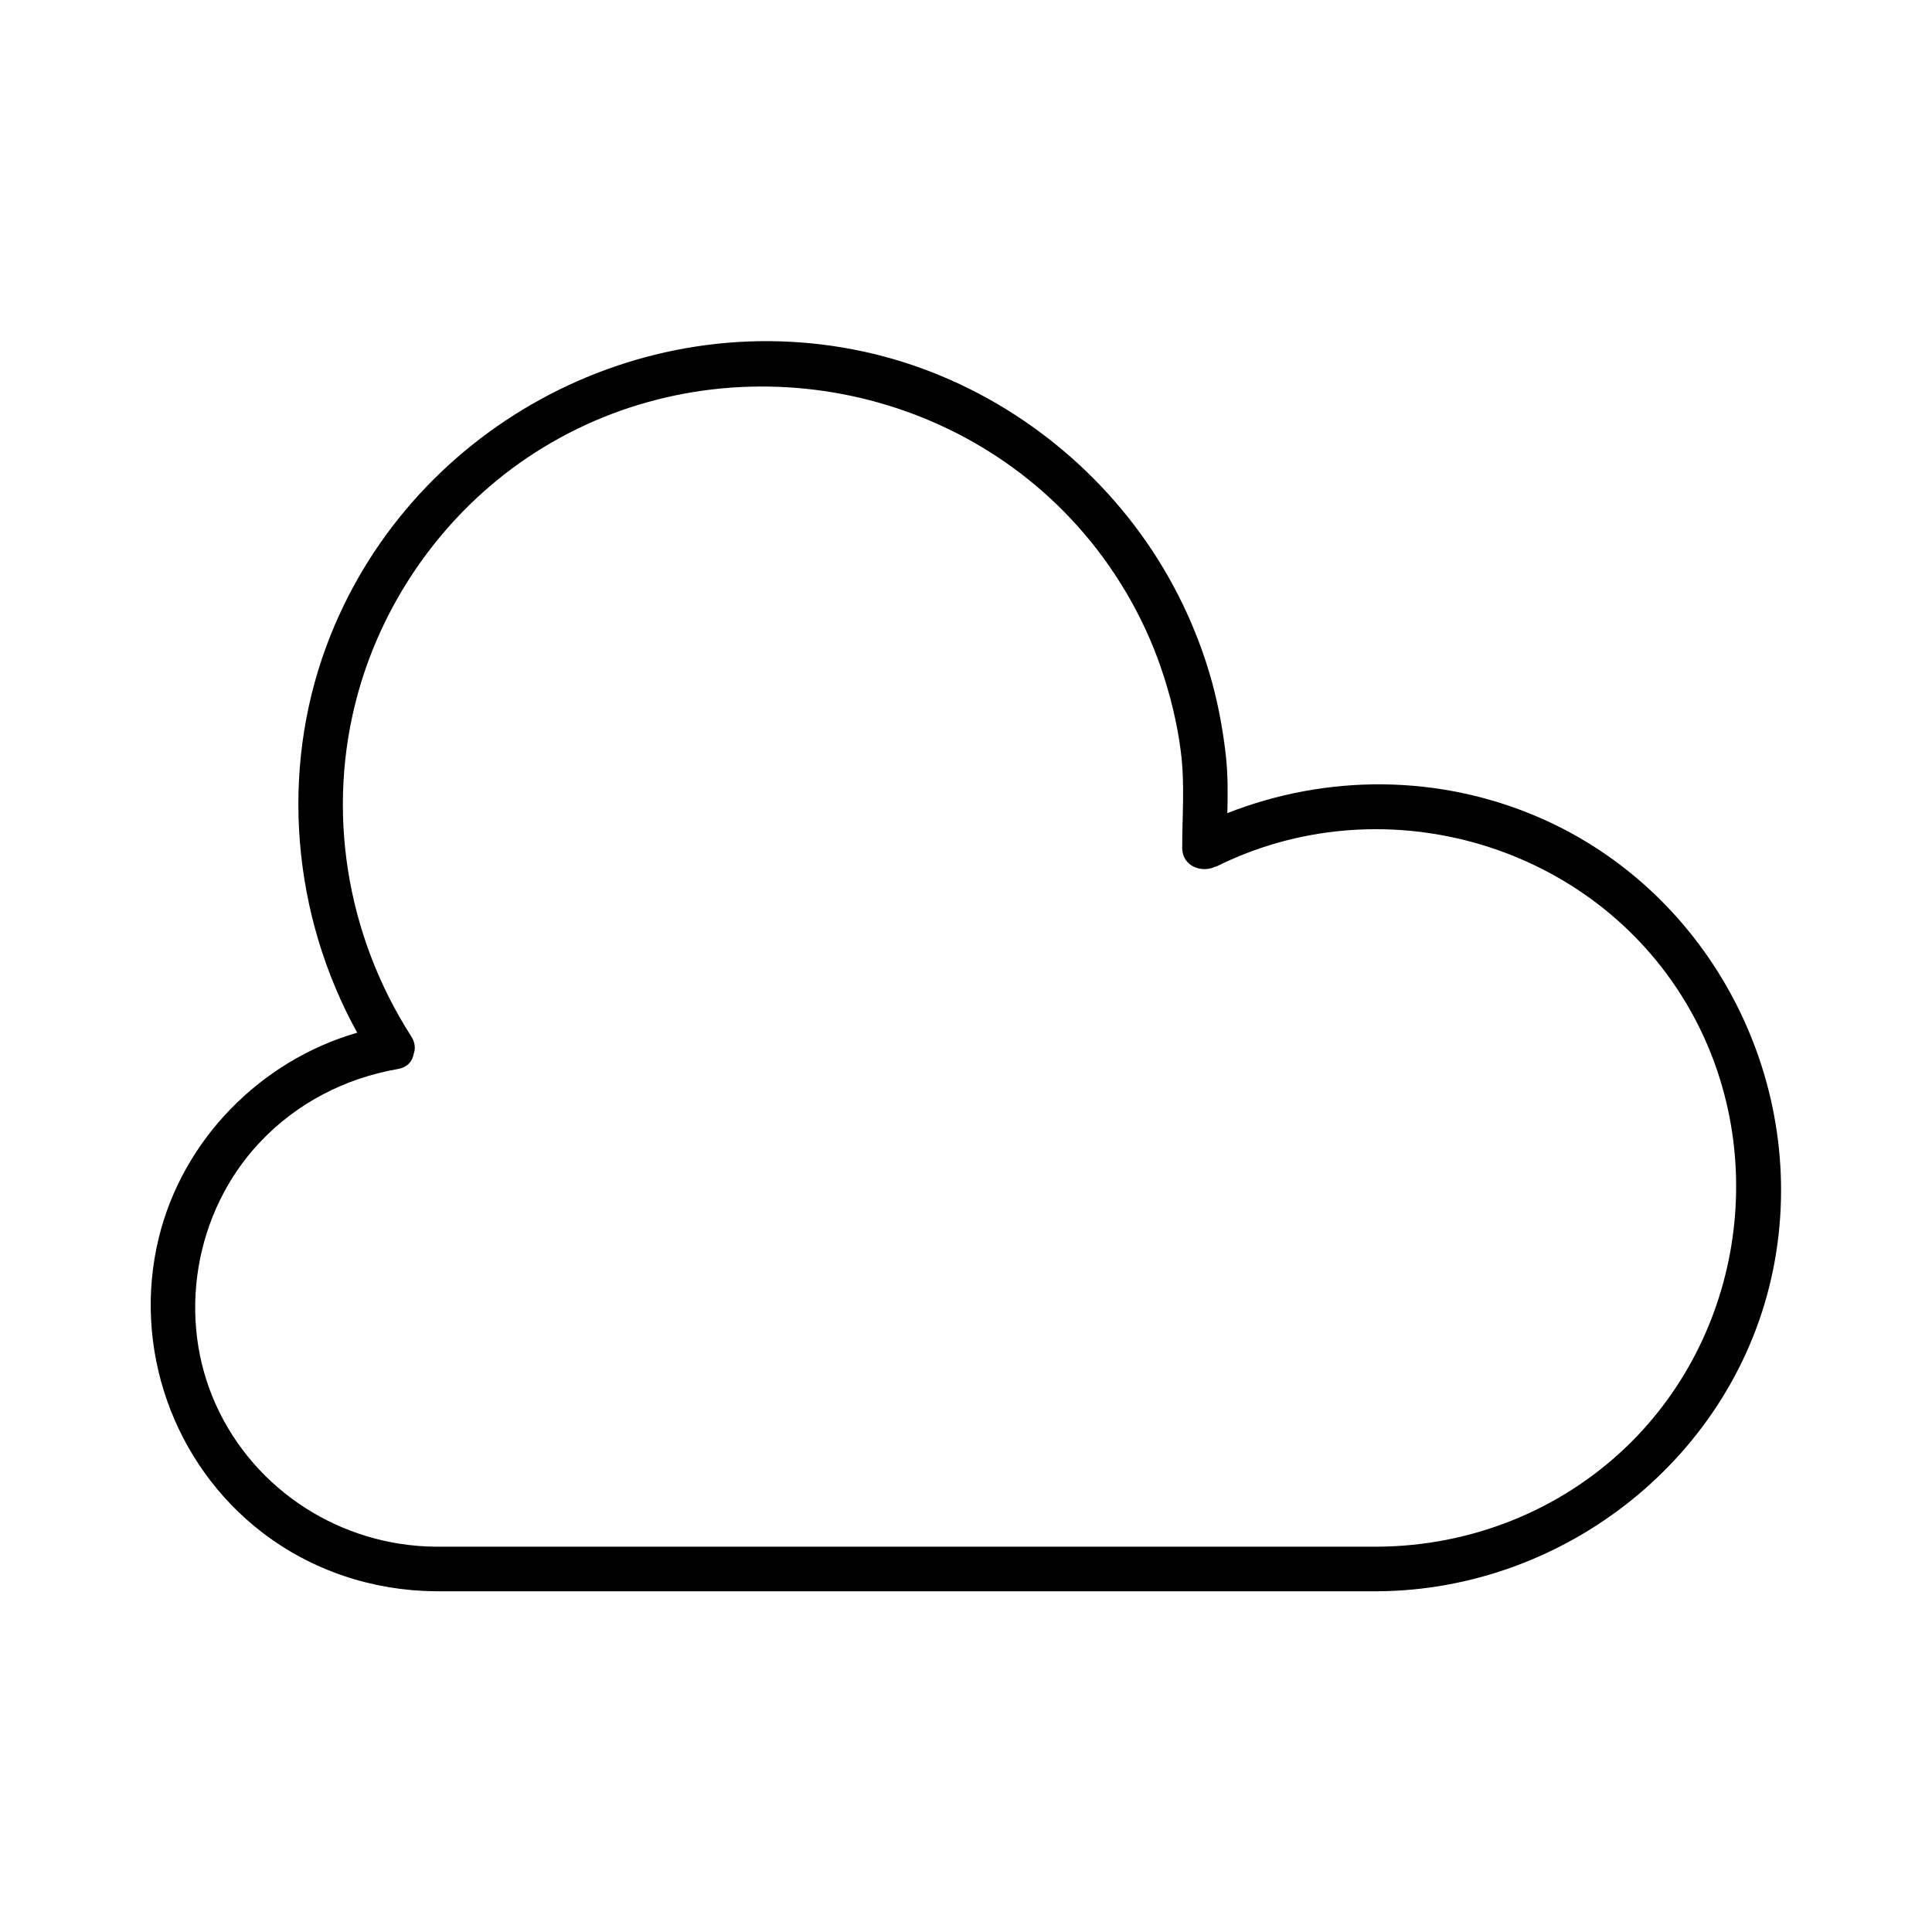
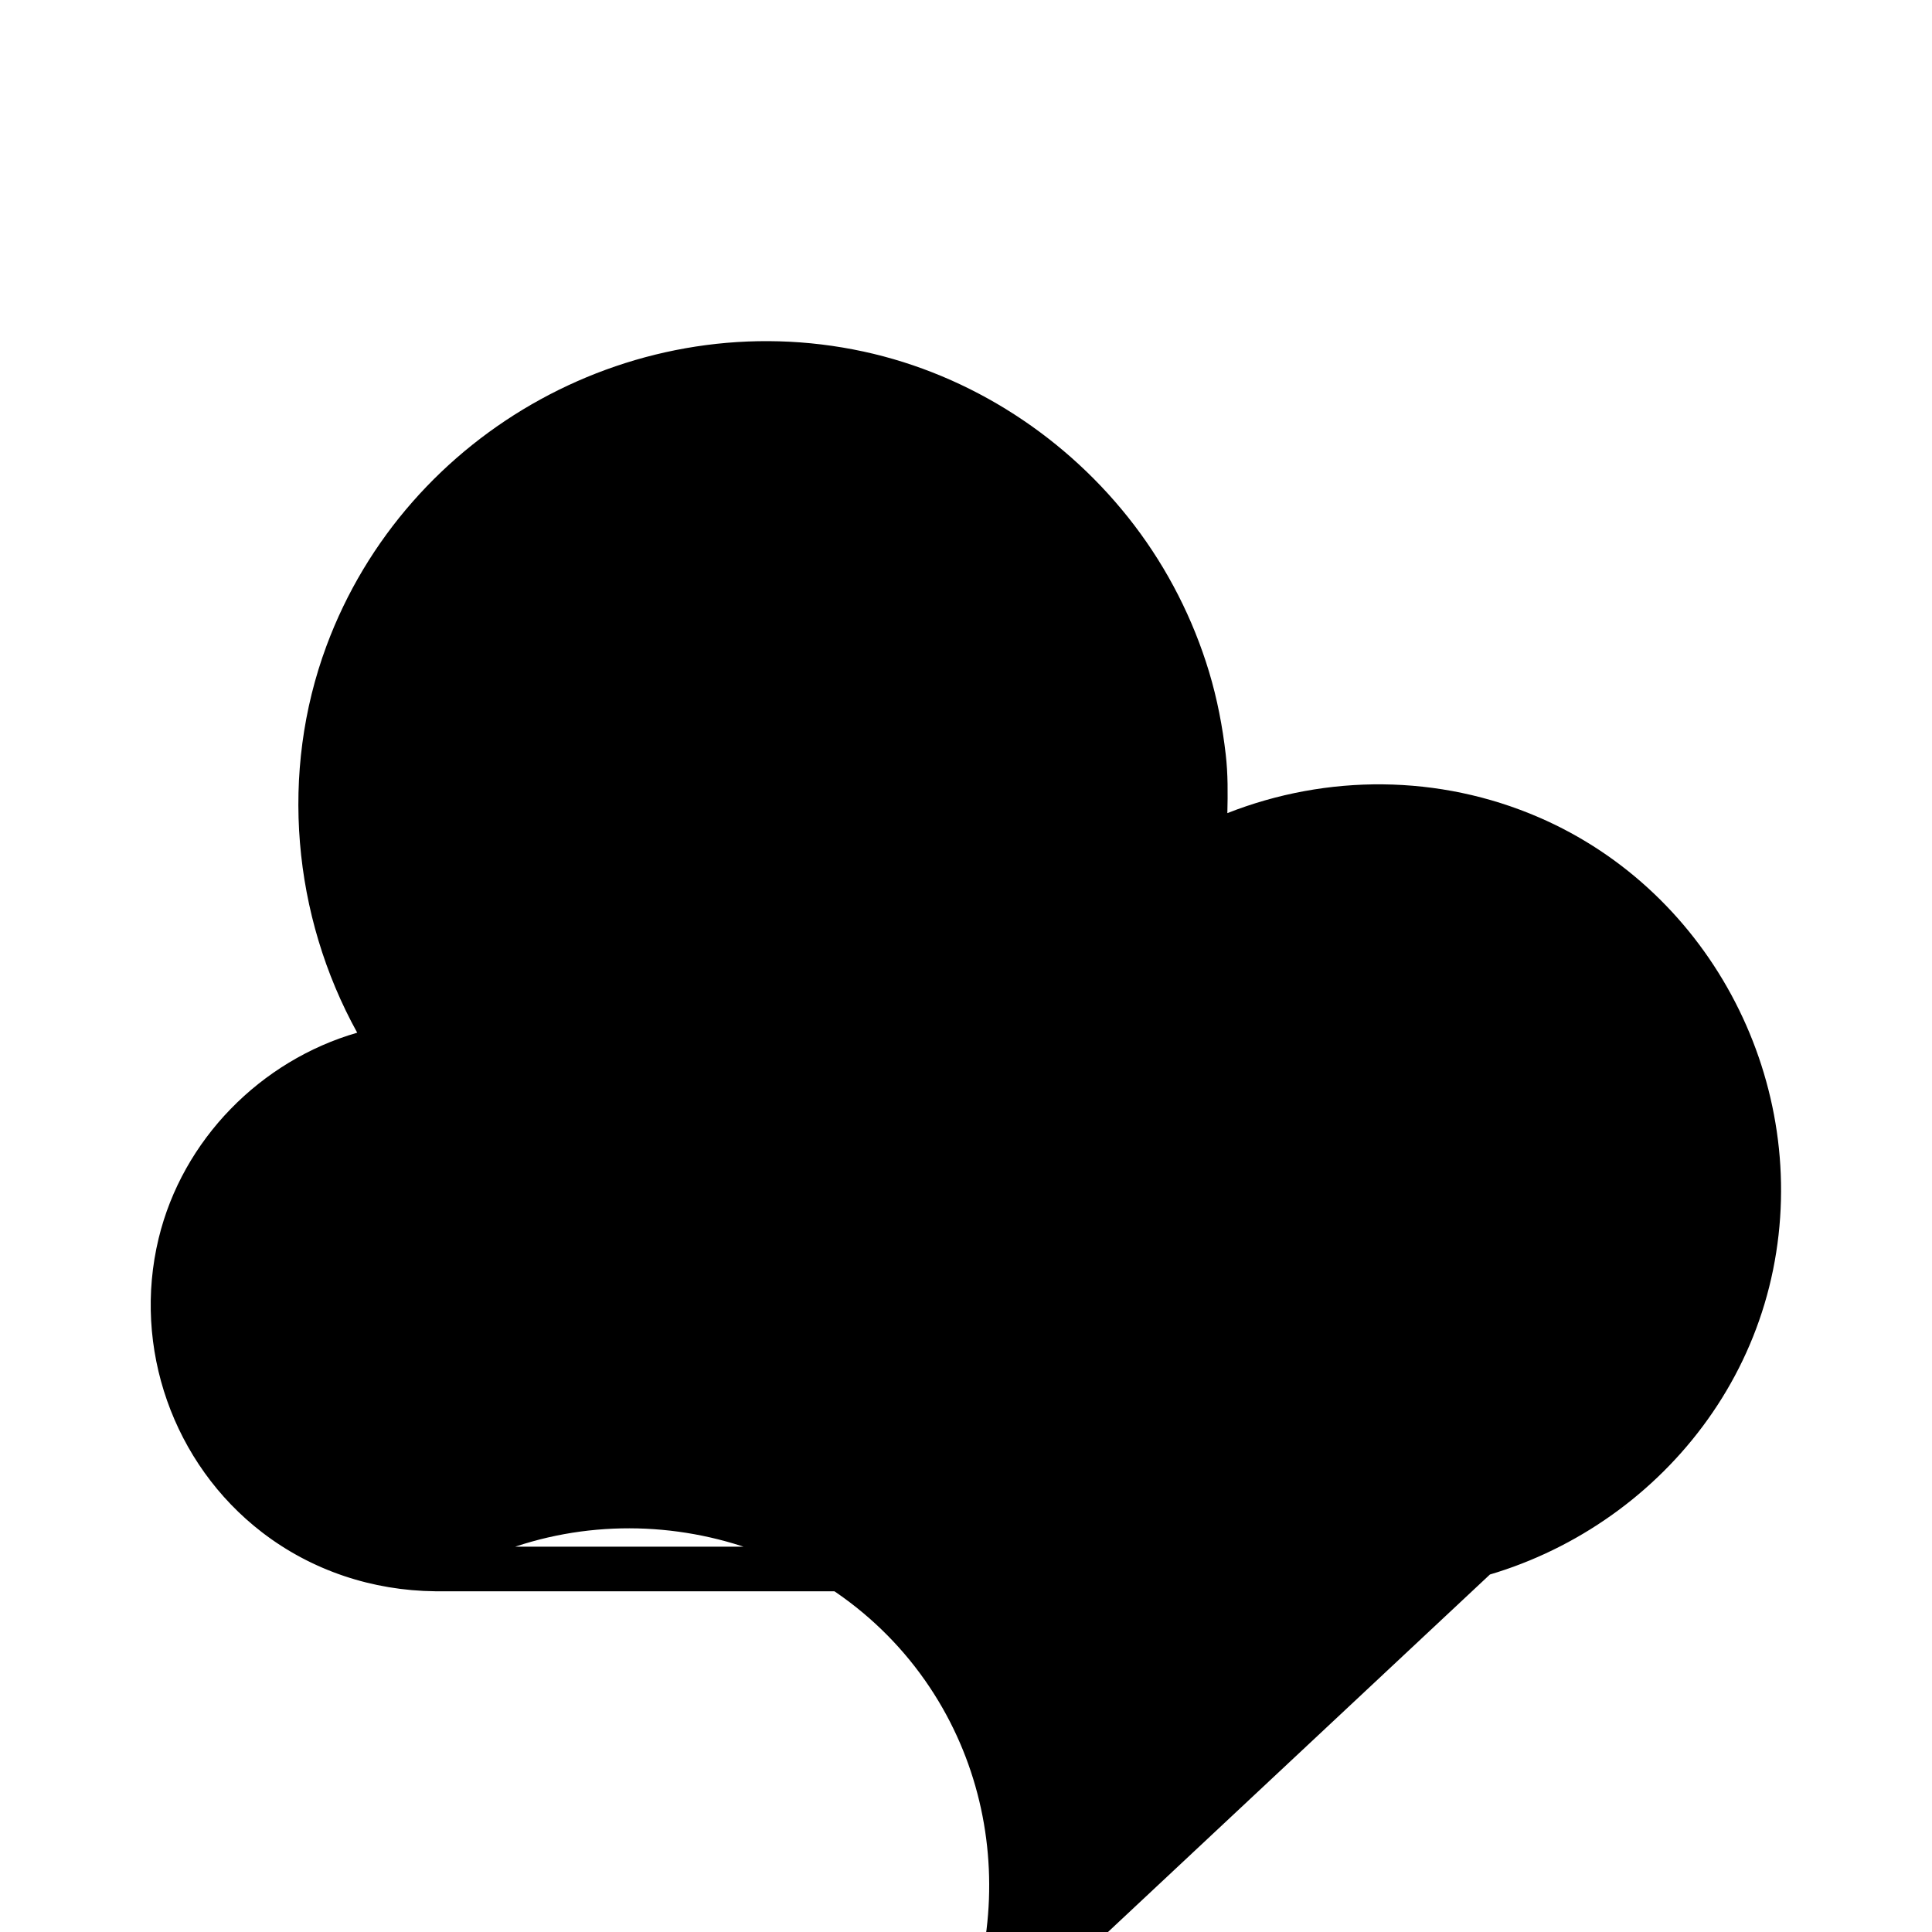
<svg xmlns="http://www.w3.org/2000/svg" fill="#000000" width="800px" height="800px" version="1.1" viewBox="144 144 512 512">
-   <path d="m551.75 360.58c-26.371-11.387-56.02-11.492-82.488-1.094 0.117-5.176 0.176-10.312-0.434-15.578-0.855-7.398-2.262-14.711-4.41-21.844-4.223-14.004-10.953-27.219-19.809-38.848-17.645-23.164-43.238-39.871-71.762-46.051-59.777-12.941-121.09 20.742-142.34 78.031-12.418 33.484-9.012 71.418 8.156 102.48-25.586 7.391-46.289 28.32-52.625 54.516-6.996 28.918 3.828 59.738 27.387 77.875 13.188 10.156 29.293 15.469 45.914 15.637h84.723 133.98 31.074c49.93-0.336 94.77-35.926 104.77-85.215 9.961-49.074-16.004-99.996-62.137-119.91zm23.312 166.78c-17.711 17.055-41.418 26.371-65.938 26.527h-84.723-133.98-31.074c-24.895-0.246-47.703-14.719-58.074-37.48-10.508-23.055-5.785-51.238 11.562-69.656 9.82-10.43 22.543-16.984 36.605-19.453 2.559-0.453 3.867-2.078 4.184-3.977 0.512-1.398 0.414-3.031-0.66-4.703-17.258-26.895-22.66-60.004-14.109-90.871 6.996-25.238 23.074-47.723 44.801-62.395 45.922-31.016 108.97-23.145 145.93 18.086 9.691 10.812 17.289 23.656 22.031 37.383 2.508 7.262 4.359 14.801 5.324 22.426 1.082 8.562 0.355 16.816 0.355 25.367v0.012c0 5.164 5.461 6.82 8.953 4.961-0.02 0.039-0.051 0.078-0.07 0.129 43.316-21.668 97.438-6.977 123.36 34.008 23.957 37.875 17.805 88.559-14.469 119.64z" />
+   <path d="m551.75 360.58c-26.371-11.387-56.02-11.492-82.488-1.094 0.117-5.176 0.176-10.312-0.434-15.578-0.855-7.398-2.262-14.711-4.41-21.844-4.223-14.004-10.953-27.219-19.809-38.848-17.645-23.164-43.238-39.871-71.762-46.051-59.777-12.941-121.09 20.742-142.34 78.031-12.418 33.484-9.012 71.418 8.156 102.48-25.586 7.391-46.289 28.32-52.625 54.516-6.996 28.918 3.828 59.738 27.387 77.875 13.188 10.156 29.293 15.469 45.914 15.637h84.723 133.98 31.074c49.93-0.336 94.77-35.926 104.77-85.215 9.961-49.074-16.004-99.996-62.137-119.91zm23.312 166.78c-17.711 17.055-41.418 26.371-65.938 26.527h-84.723-133.98-31.074v0.012c0 5.164 5.461 6.82 8.953 4.961-0.02 0.039-0.051 0.078-0.07 0.129 43.316-21.668 97.438-6.977 123.36 34.008 23.957 37.875 17.805 88.559-14.469 119.64z" />
</svg>